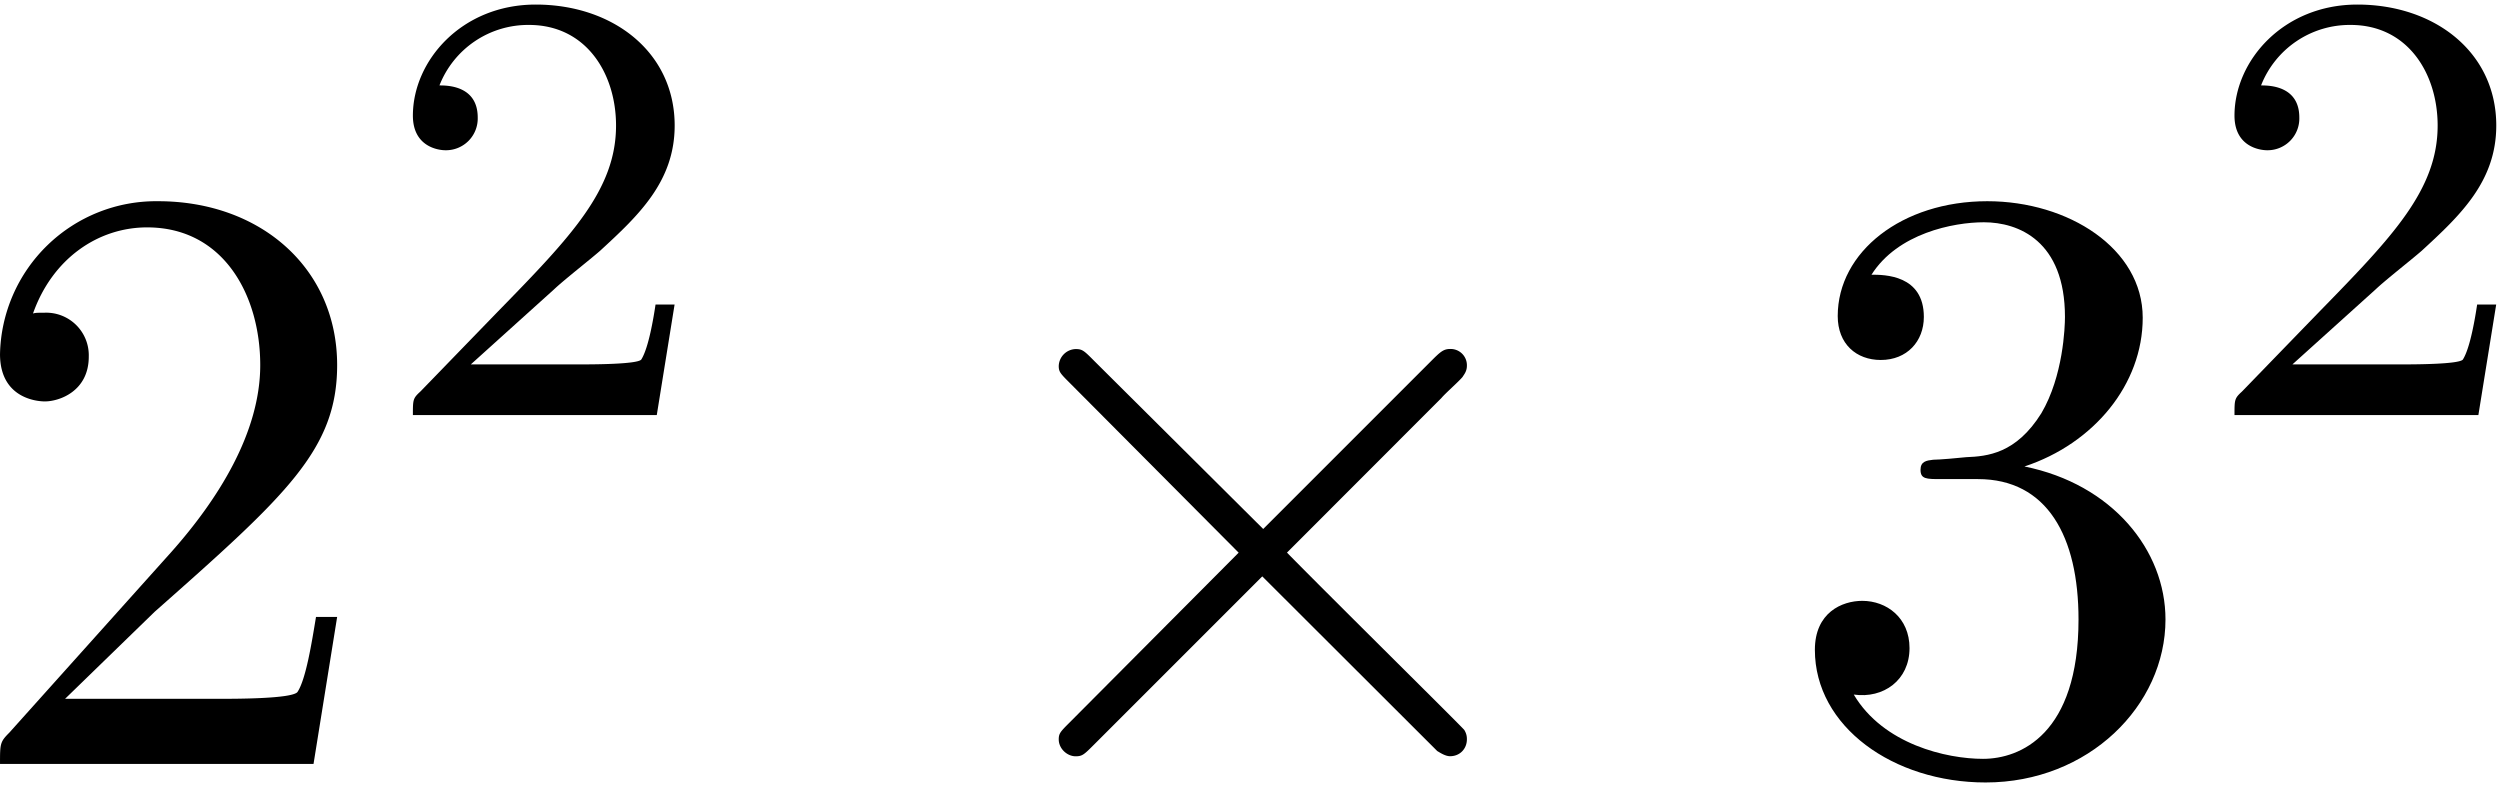
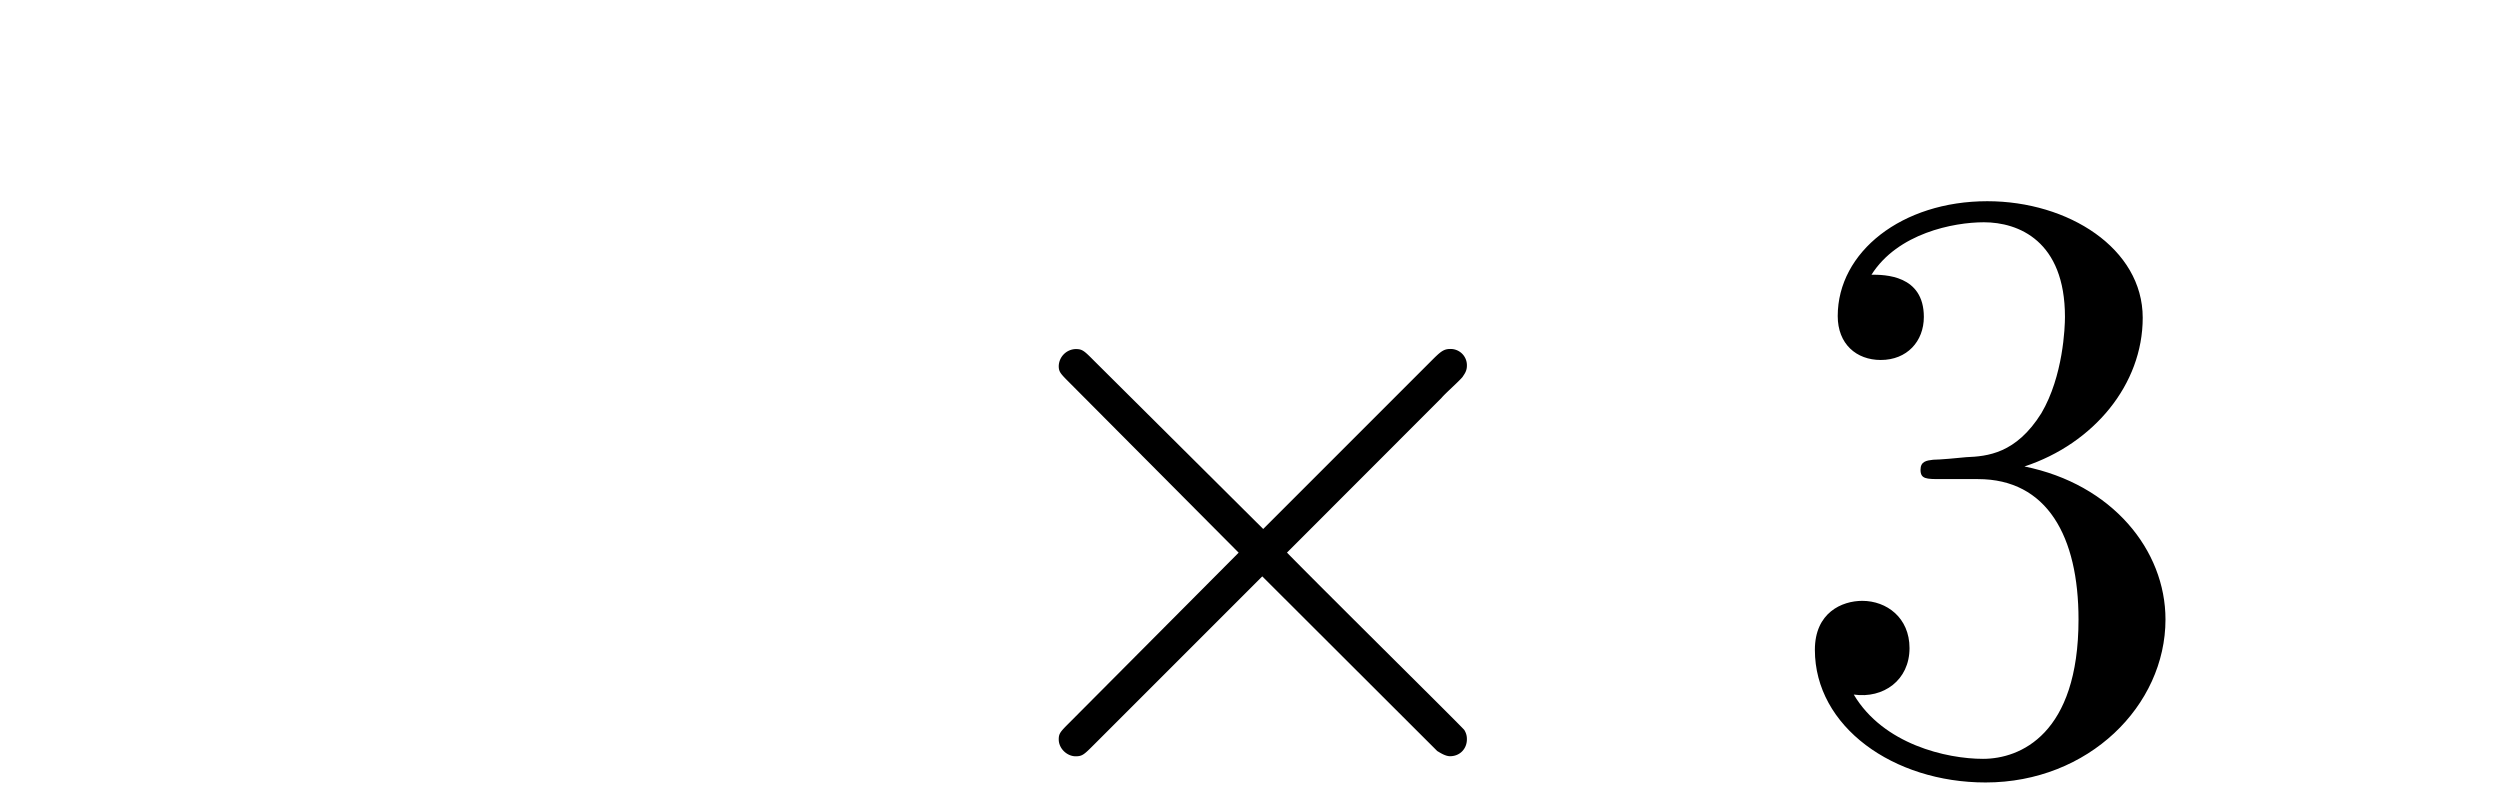
<svg xmlns="http://www.w3.org/2000/svg" xmlns:xlink="http://www.w3.org/1999/xlink" width="54" height="17" viewBox="1872.565 1482.993 32.279 10.162">
  <defs>
    <path id="g0-2" d="m4.244-3.033-2.182-2.17c-.131-.132-.153-.153-.24-.153a.226.226 0 0 0-.218.218c0 .076.021.098.141.218l2.182 2.193L1.745-.535c-.12.12-.141.142-.141.219 0 .12.109.218.218.218.087 0 .109-.022.24-.153l2.17-2.17 2.26 2.256c.022.011.098.066.164.066.13 0 .218-.098.218-.218 0-.022 0-.066-.033-.12-.01-.022-1.745-1.735-2.29-2.291l1.995-1.997c.055-.065.219-.207.273-.272.011-.022.055-.066.055-.142a.21.21 0 0 0-.218-.218c-.088 0-.131.043-.251.163z" />
-     <path id="g1-50" d="M2.248-1.626c.127-.12.462-.382.59-.494.494-.454.964-.893.964-1.618 0-.948-.797-1.562-1.794-1.562-.956 0-1.586.725-1.586 1.434 0 .391.311.447.423.447a.41.41 0 0 0 .414-.423c0-.414-.398-.414-.494-.414a1.23 1.23 0 0 1 1.156-.781c.741 0 1.124.63 1.124 1.299 0 .829-.582 1.435-1.523 2.399L.518-.303C.422-.215.422-.199.422 0h3.149l.23-1.427h-.246c-.024.16-.088.558-.184.71-.047.063-.653.063-.78.063H1.17z" />
-     <path id="g2-50" d="m1.385-.84 1.157-1.124c1.702-1.505 2.356-2.094 2.356-3.185 0-1.244-.982-2.116-2.313-2.116a2.016 2.016 0 0 0-2.04 1.974c0 .611.546.611.579.611.185 0 .567-.13.567-.578a.55.55 0 0 0-.578-.567c-.088 0-.11 0-.142.01.25-.709.84-1.112 1.473-1.112.992 0 1.461.883 1.461 1.778 0 .873-.545 1.734-1.145 2.41L.665-.403c-.12.12-.12.142-.12.404h4.048l.305-1.898h-.273c-.054.327-.13.807-.24.97C4.31-.84 3.59-.84 3.35-.84z" />
    <path id="g2-51" d="M3.164-3.84c.894-.295 1.527-1.058 1.527-1.92 0-.895-.96-1.505-2.007-1.505-1.102 0-1.931.654-1.931 1.483 0 .36.24.567.556.567.338 0 .556-.24.556-.556 0-.545-.512-.545-.676-.545.338-.535 1.058-.677 1.451-.677.447 0 1.047.24 1.047 1.222 0 .131-.022.764-.305 1.244-.327.523-.698.556-.971.567-.087.01-.35.033-.426.033-.087.01-.163.022-.163.13 0 .12.076.12.262.12h.48c.894 0 1.298.742 1.298 1.812 0 1.483-.753 1.8-1.233 1.8-.469 0-1.287-.186-1.669-.83.382.055.72-.185.72-.6 0-.392-.295-.61-.61-.61-.263 0-.612.152-.612.632C.458-.48 1.473.24 2.662.24c1.33 0 2.323-.993 2.323-2.105 0-.895-.687-1.746-1.821-1.975" />
  </defs>
  <g id="page1">
    <use xlink:href="#g2-50" x="1872.02" y="1492.856" />
    <use xlink:href="#g1-50" x="1877.474" y="1488.352" />
    <use xlink:href="#g0-2" x="1884.631" y="1492.856" />
    <use xlink:href="#g2-51" x="1895.54" y="1492.856" />
    <use xlink:href="#g1-50" x="1900.994" y="1488.352" />
  </g>
  <script type="text/ecmascript">if(window.parent.postMessage)window.parent.postMessage("0.37483|40.5|12.75|"+window.location,"*");</script>
</svg>